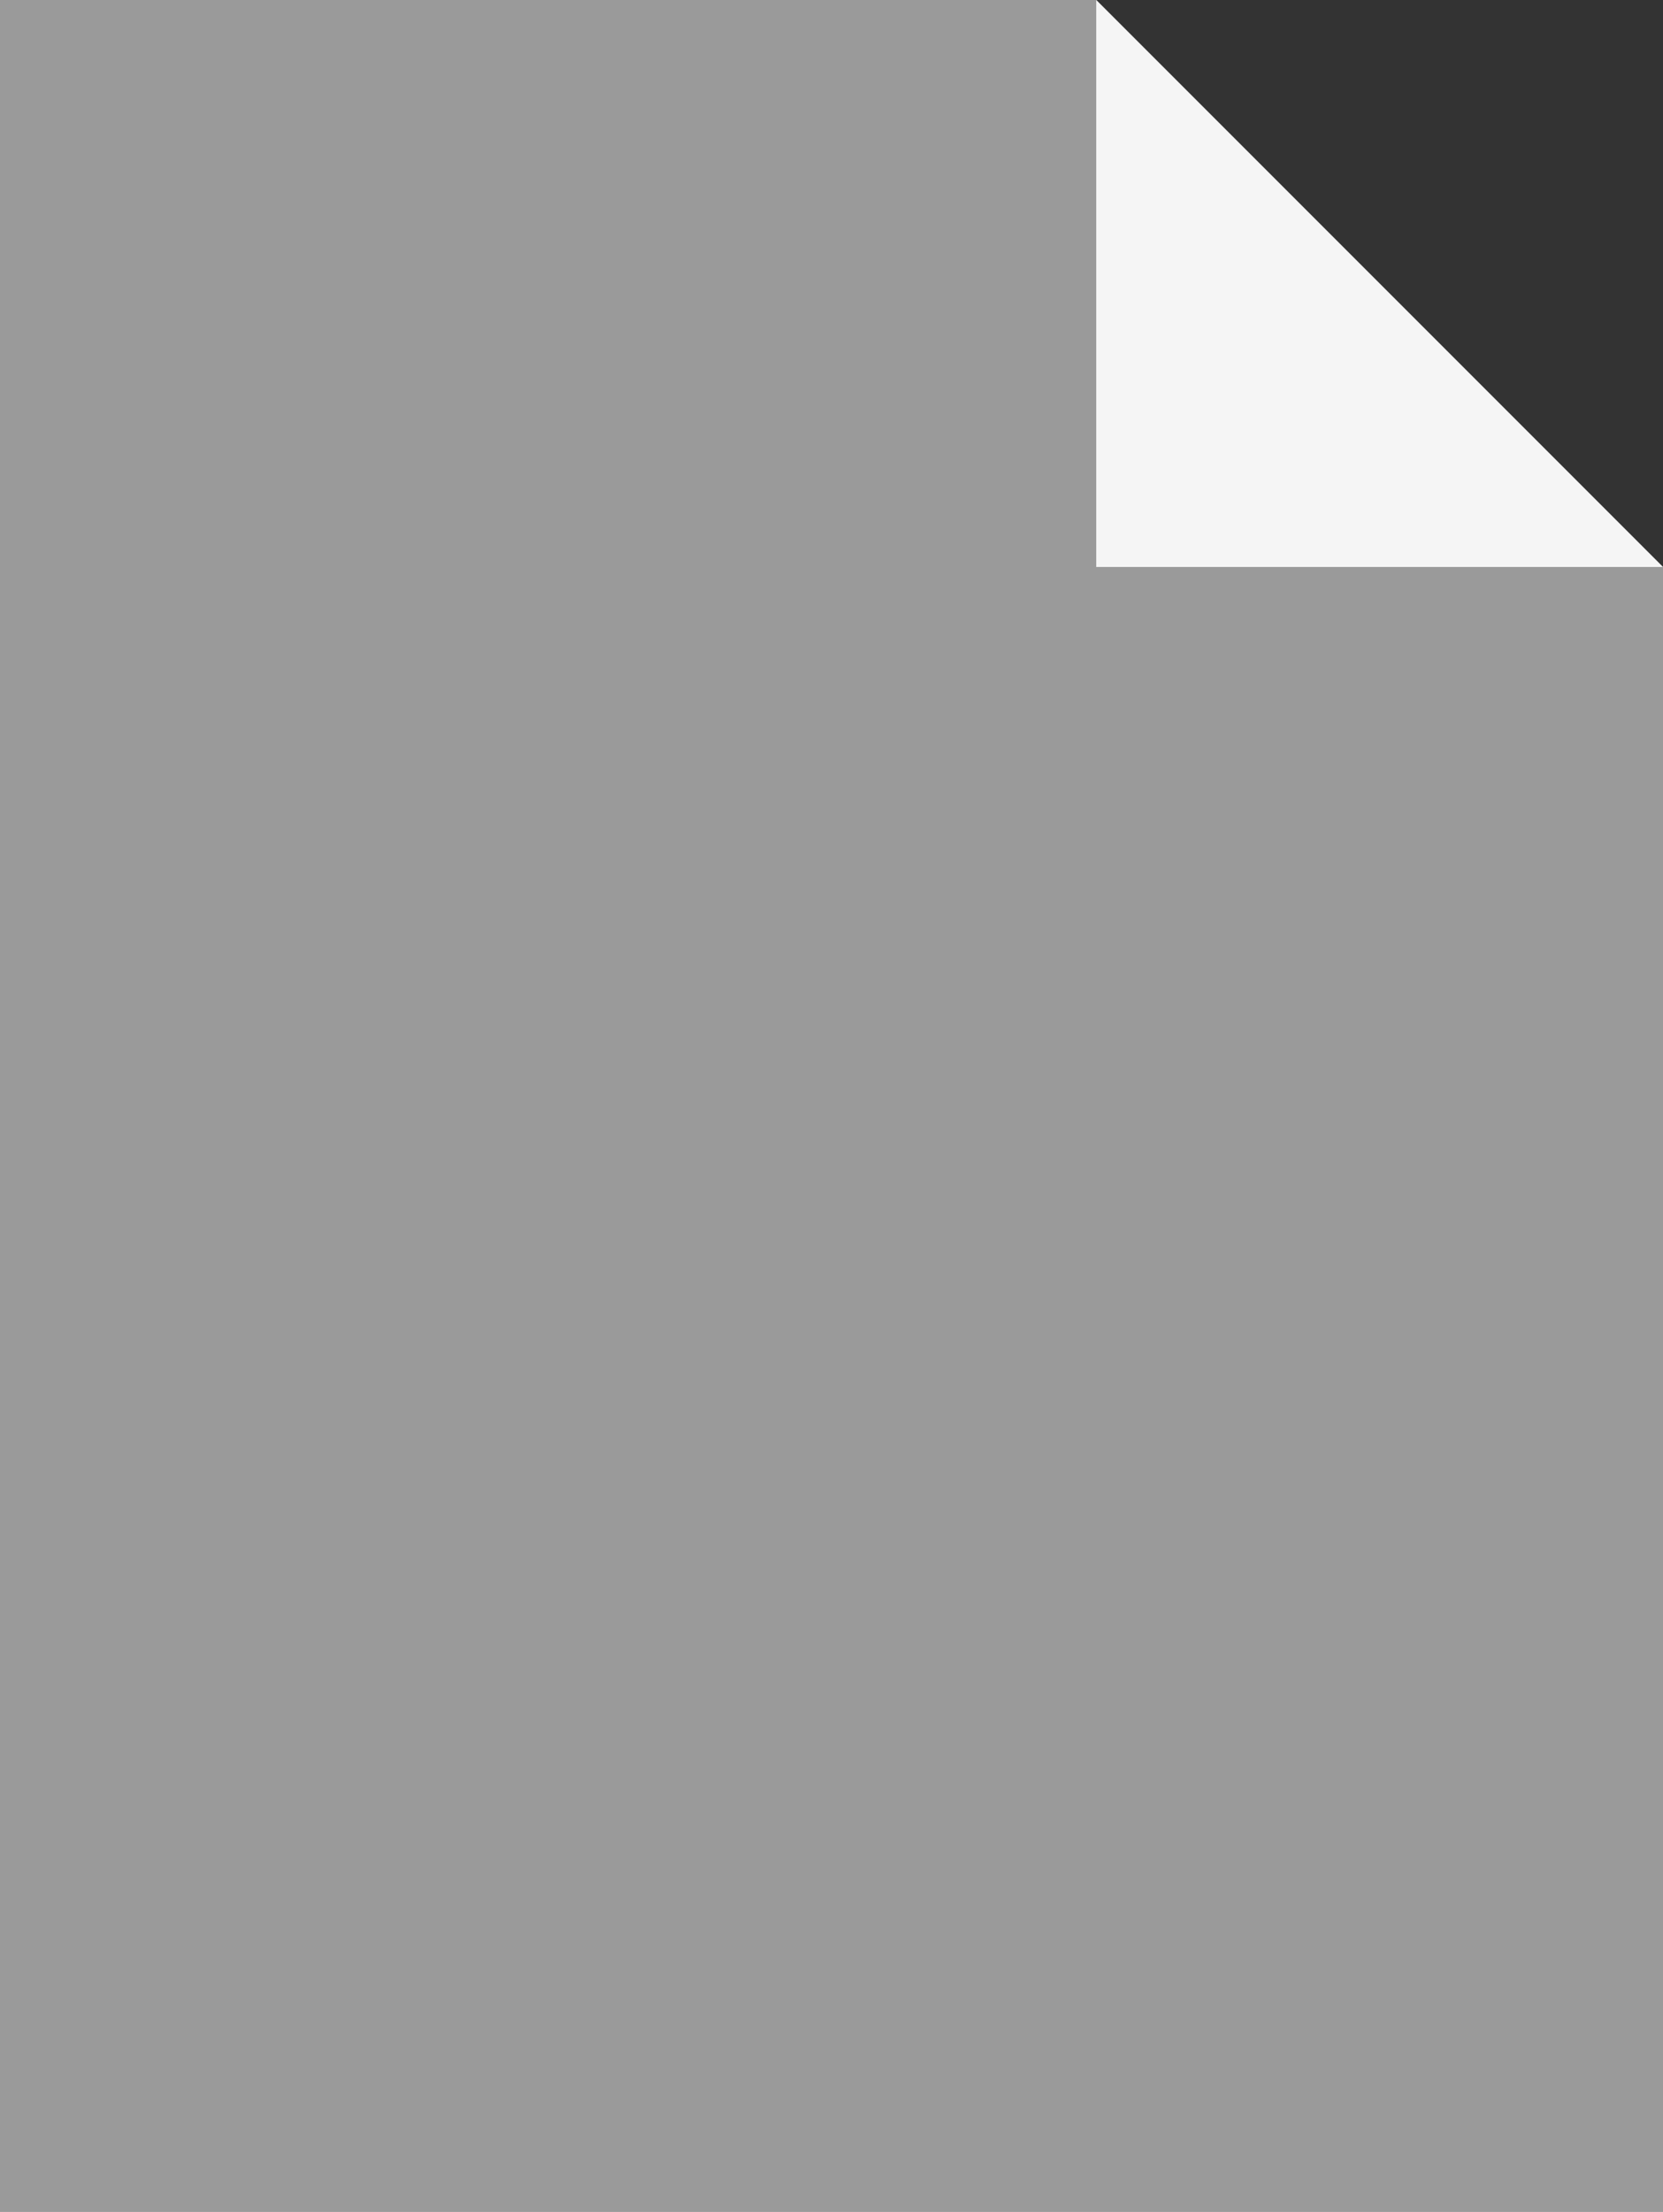
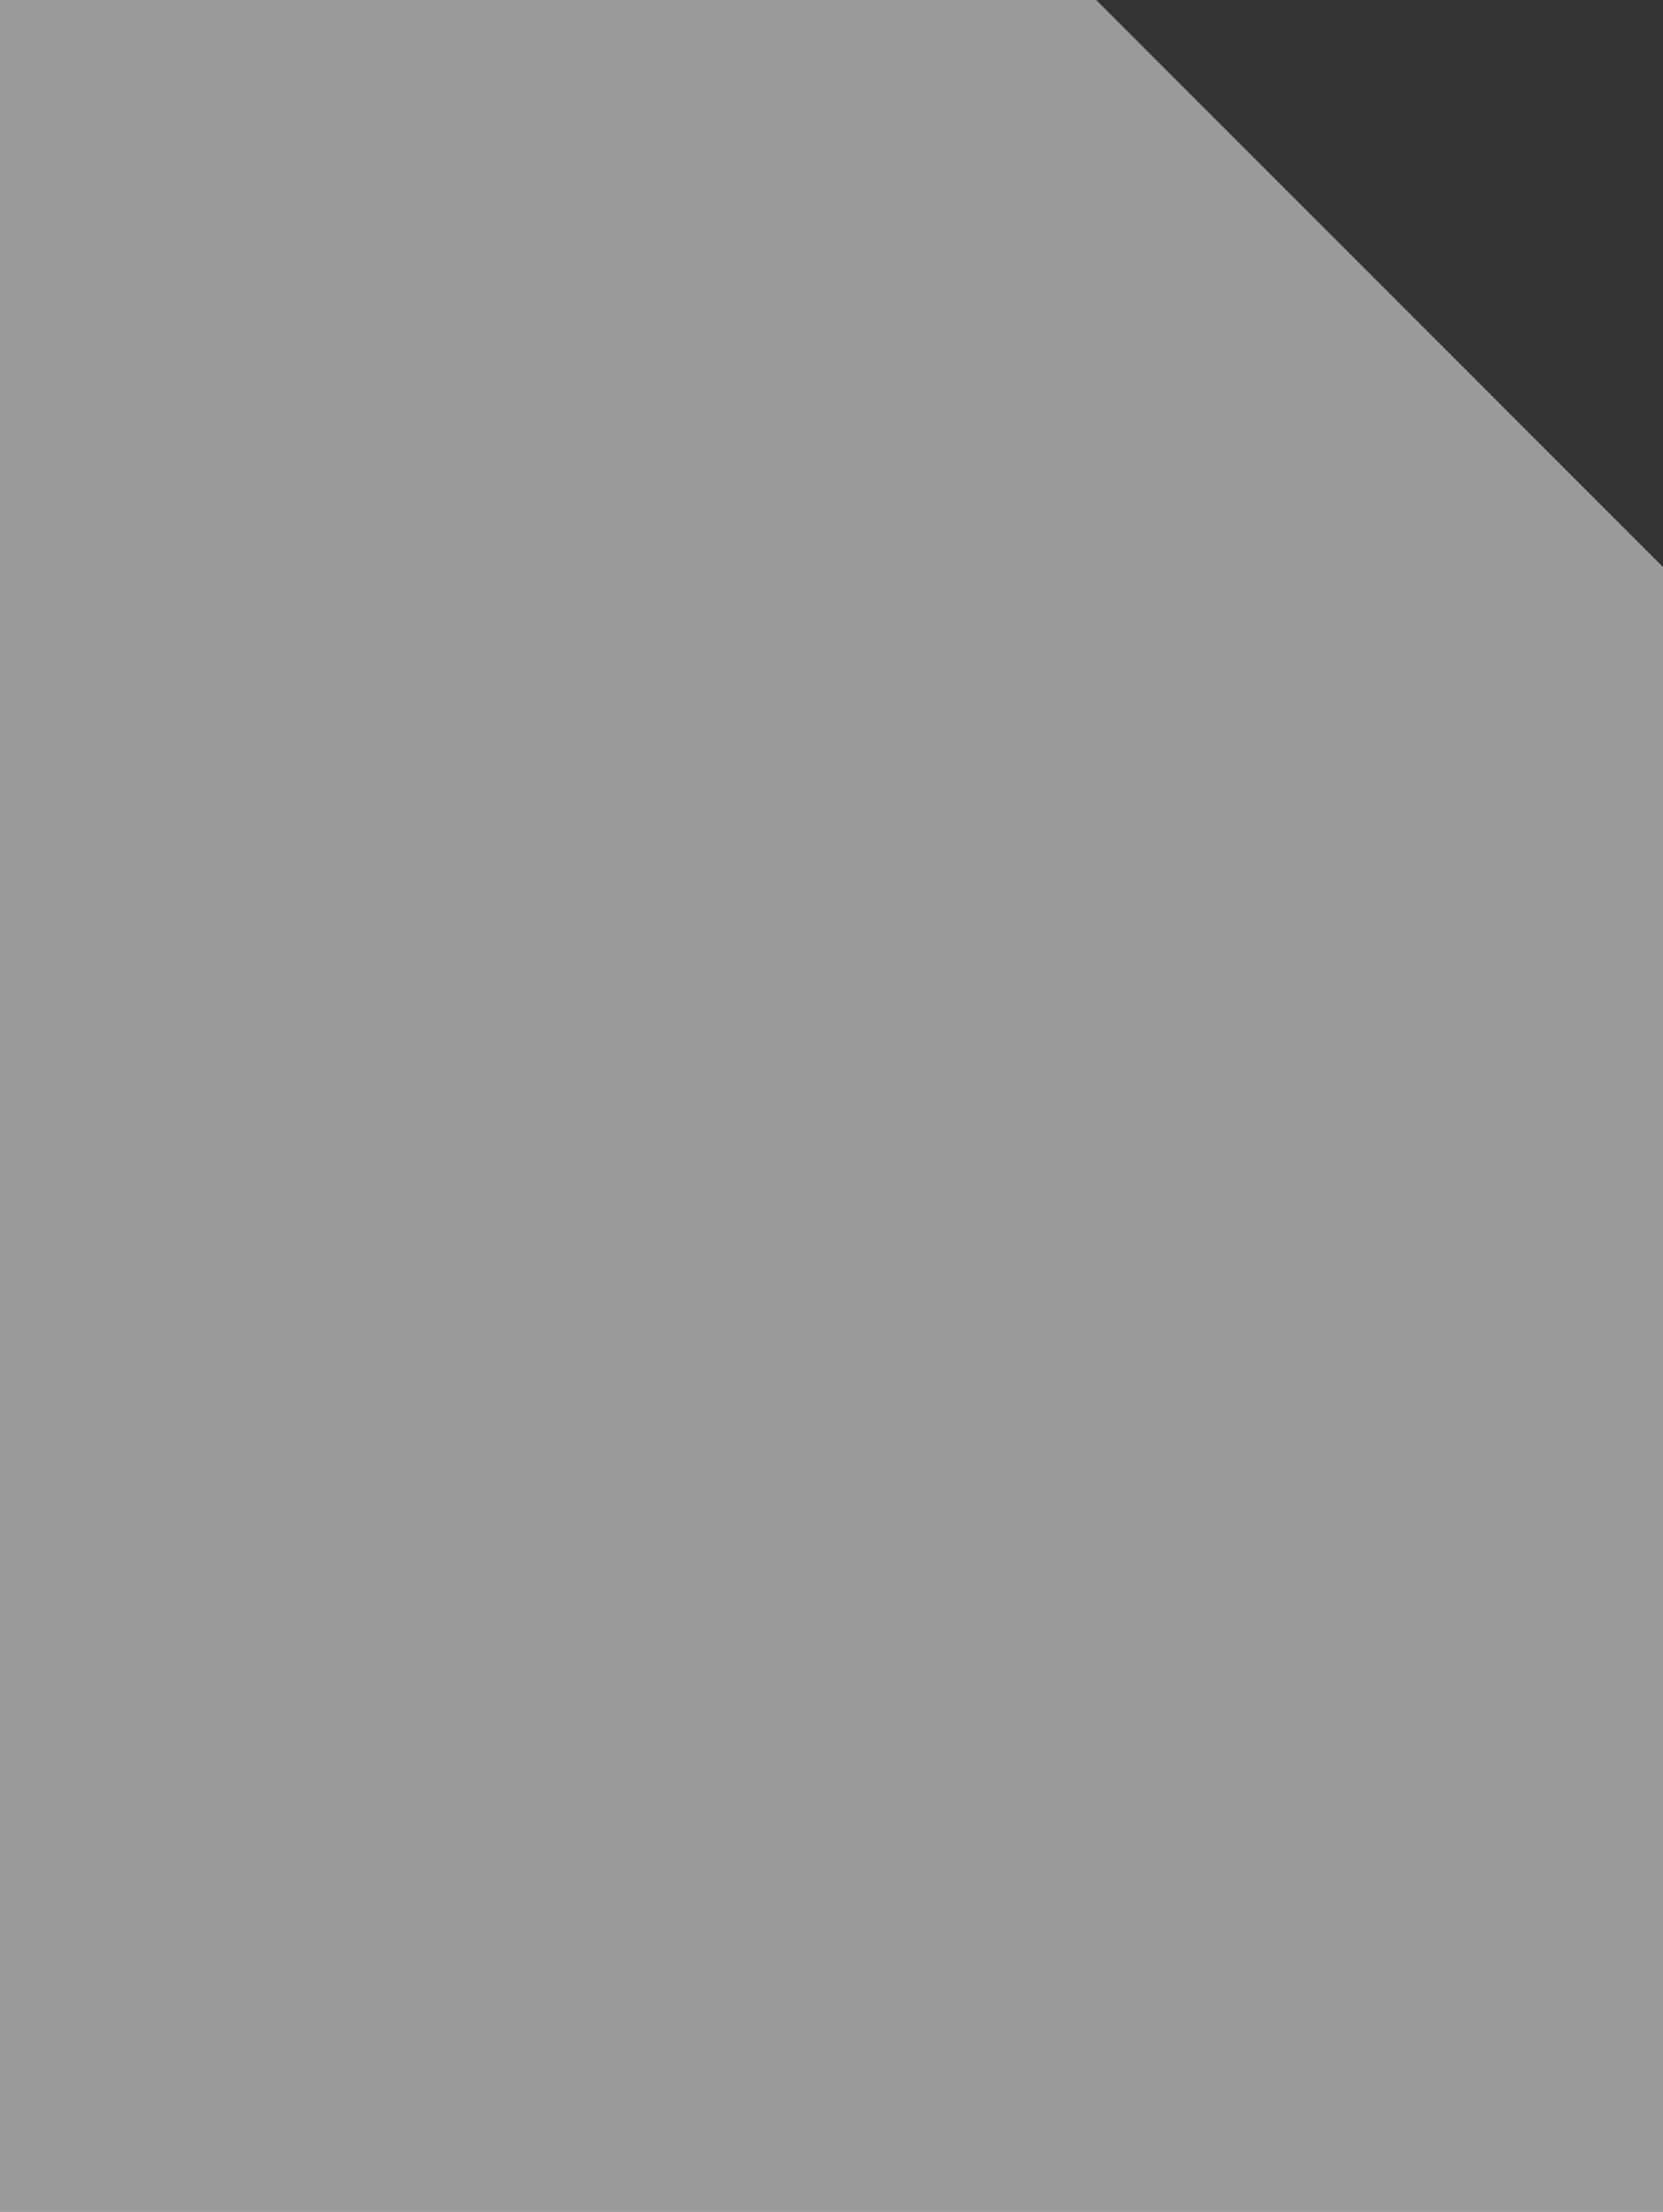
<svg xmlns="http://www.w3.org/2000/svg" height="64.465" viewBox="0 0 48.488 64.465" width="48.488">
  <rect x="0" y="0" width="48.488" height="64.465" fill="#333333" stroke="none" />
  <g fill="#fff">
    <path d="m0 0v64.465h48.488v-47.94l-16.525-16.525z" opacity=".504" />
-     <path d="m17.631 0v16.525h16.525z" opacity=".901" transform="translate(14.332)" />
  </g>
</svg>